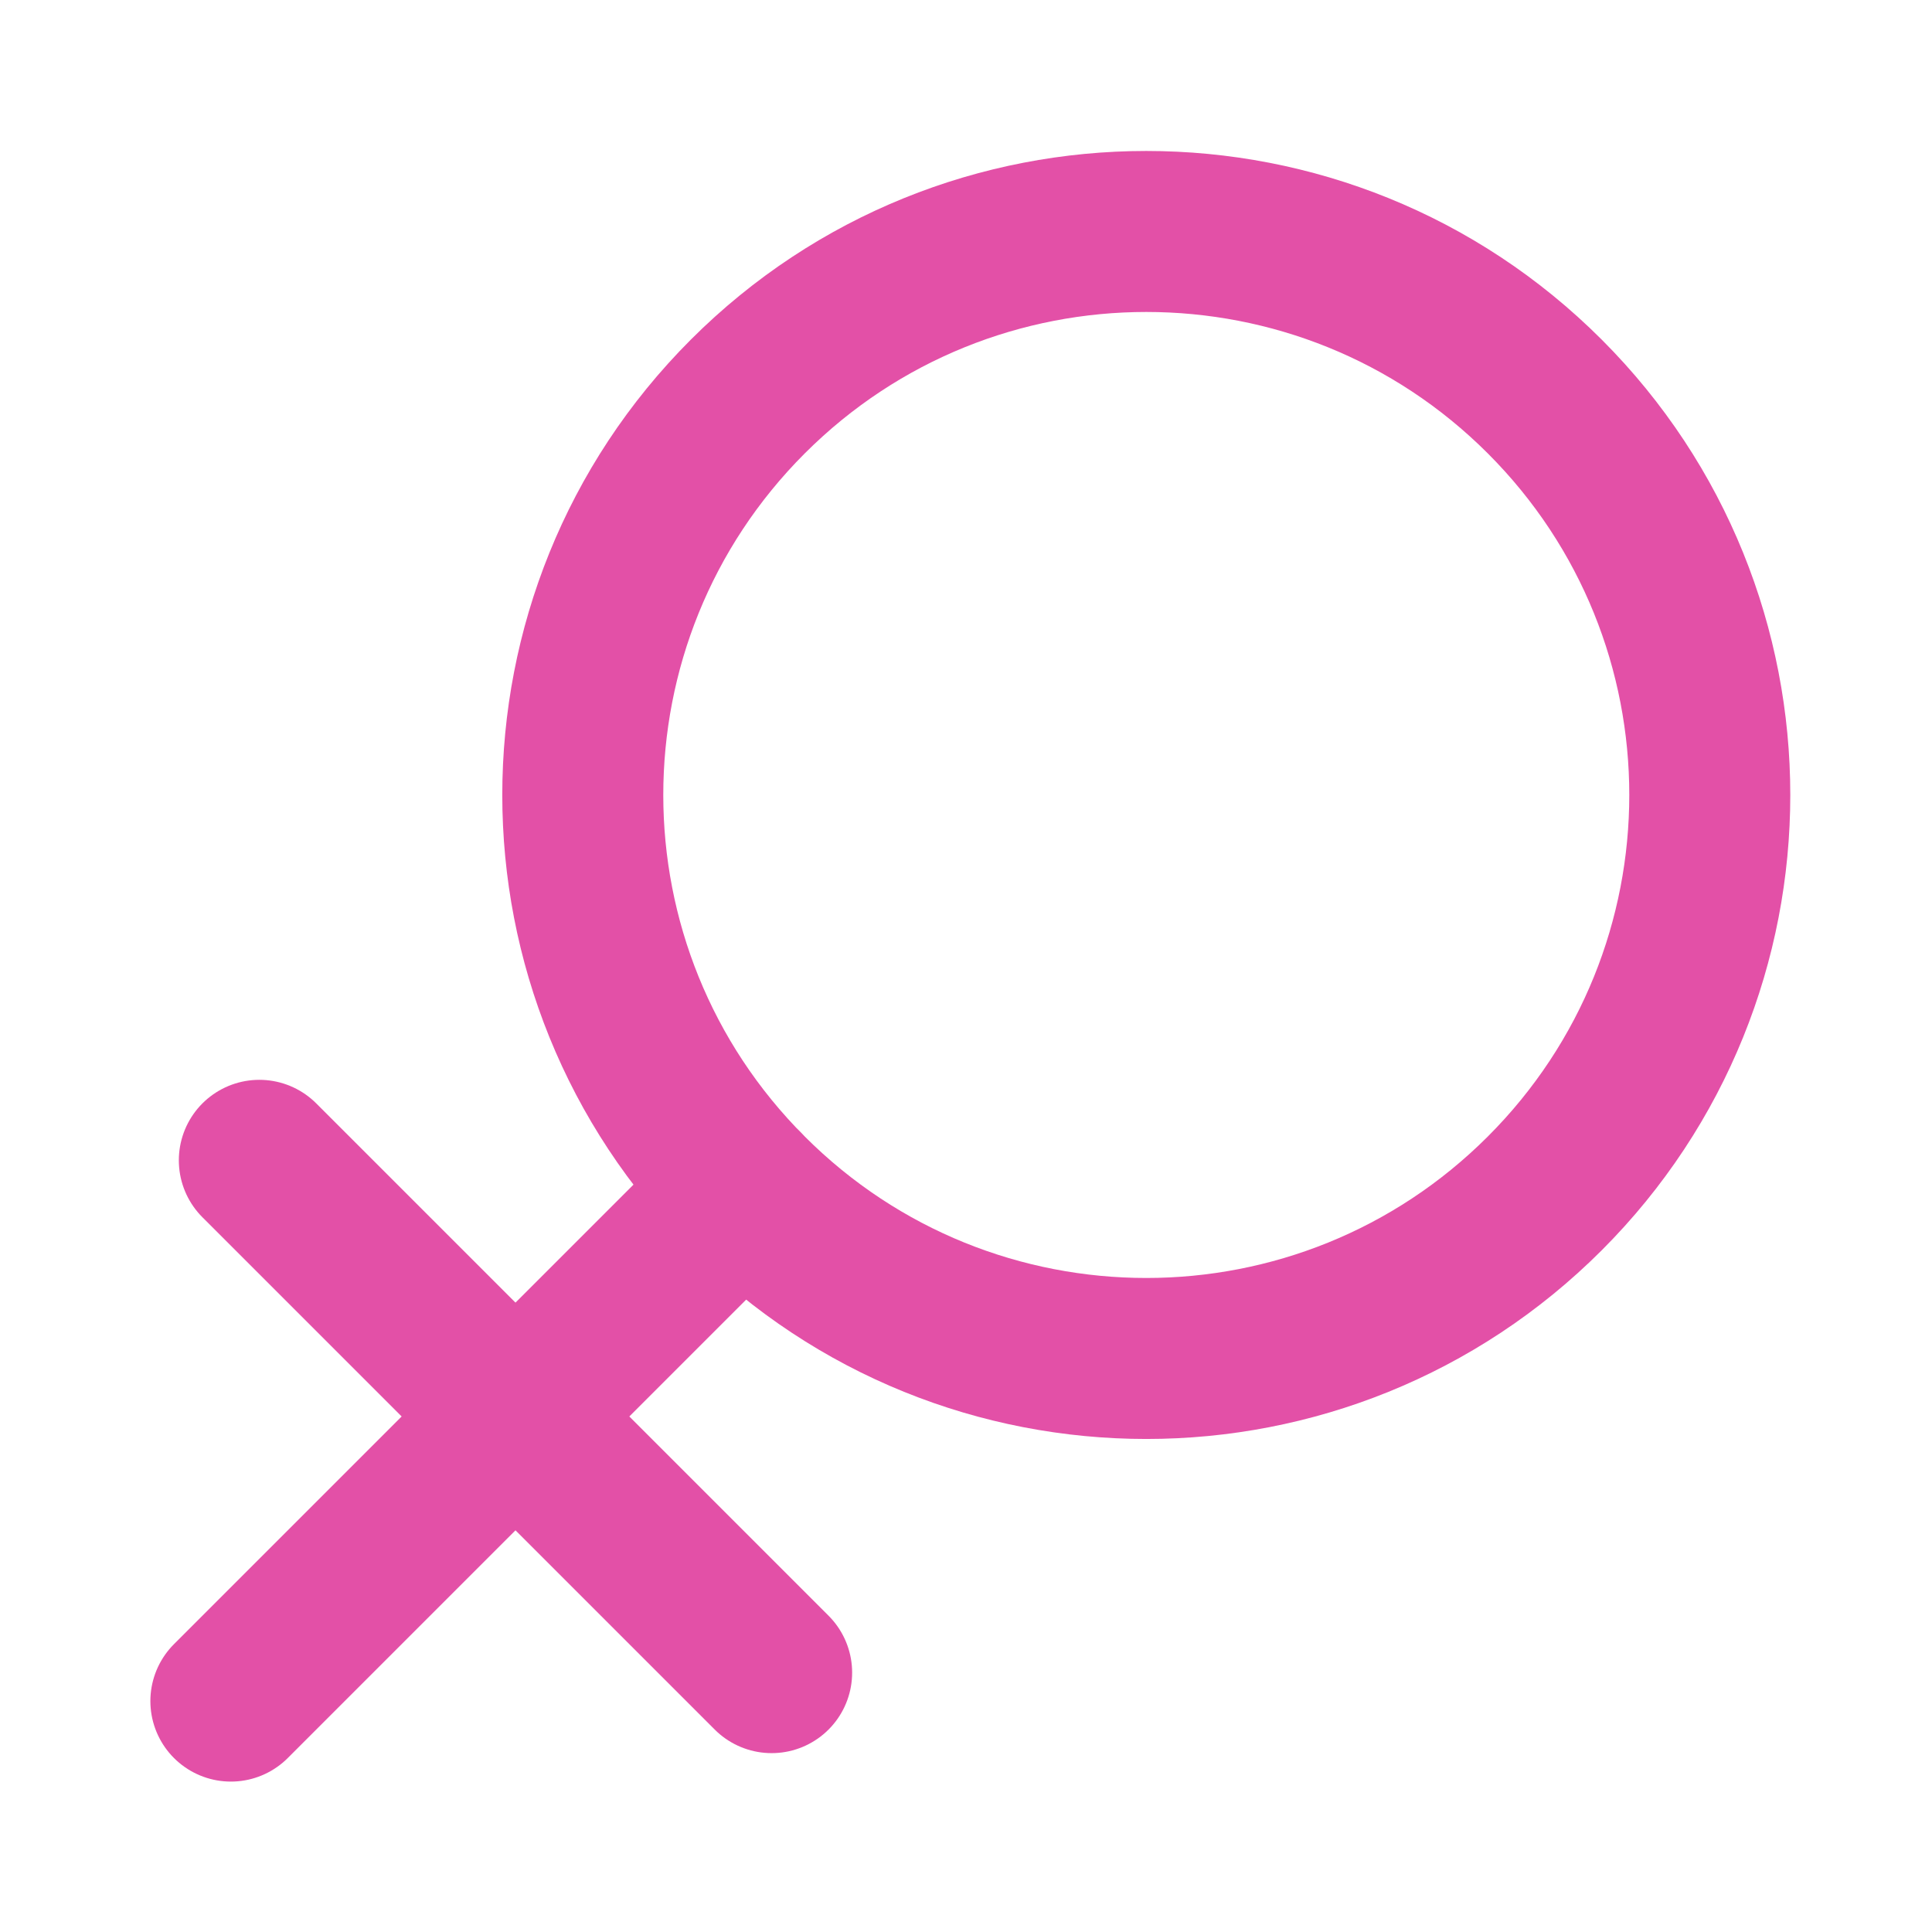
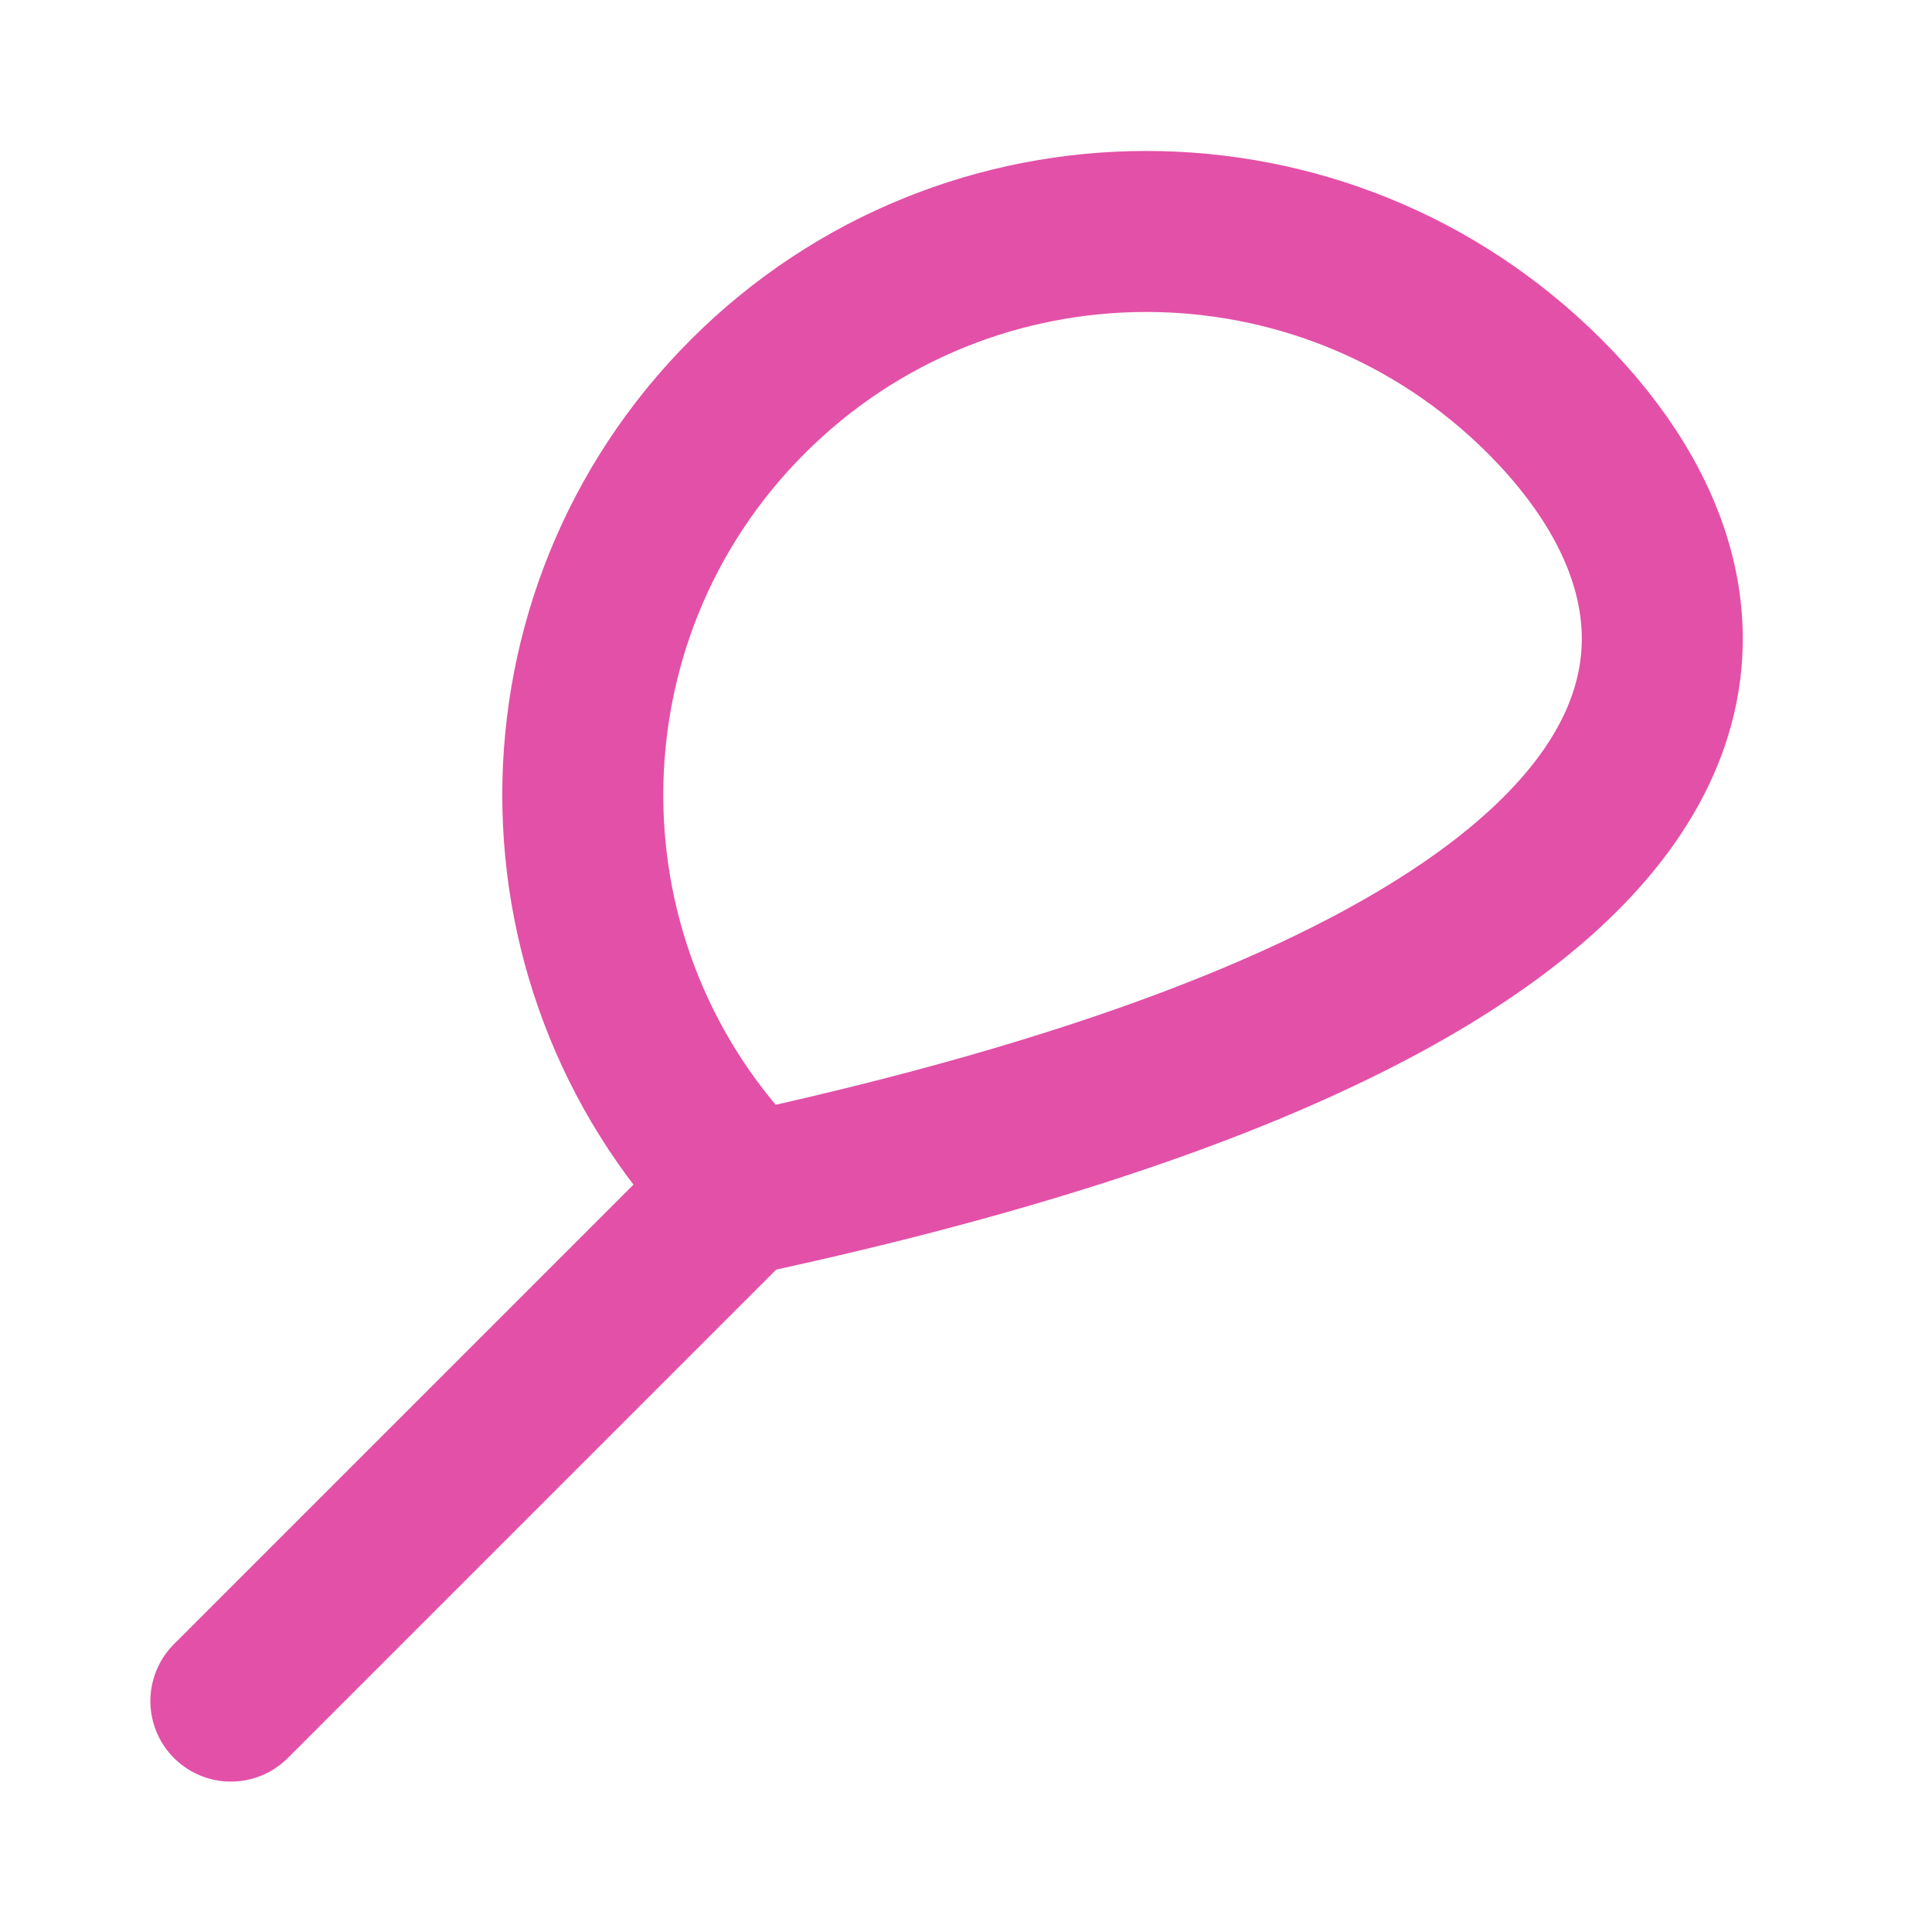
<svg xmlns="http://www.w3.org/2000/svg" width="24" height="24" viewBox="0 0 48 48" fill="none">
  <g clip-path="url(#icon-a6f9bd5bccbbd09)">
-     <path d="M38.379 9.851C32.911 4.384 24.047 4.384 18.579 9.851C15.846 12.585 14.479 16.168 14.479 19.751C14.479 23.334 15.846 26.917 18.579 29.65C24.047 35.118 32.911 35.118 38.379 29.65C43.846 24.183 43.846 15.319 38.379 9.851Z" fill="none" stroke="#e350a7" stroke-width="4" stroke-linejoin="round" />
+     <path d="M38.379 9.851C32.911 4.384 24.047 4.384 18.579 9.851C15.846 12.585 14.479 16.168 14.479 19.751C14.479 23.334 15.846 26.917 18.579 29.65C43.846 24.183 43.846 15.319 38.379 9.851Z" fill="none" stroke="#e350a7" stroke-width="4" stroke-linejoin="round" />
    <path d="M18.464 29.535L5.736 42.263" stroke="#e350a7" stroke-width="4" stroke-linecap="round" stroke-linejoin="round" />
-     <path d="M19.171 41.556L6.443 28.828" stroke="#e350a7" stroke-width="4" stroke-linecap="round" stroke-linejoin="round" />
  </g>
  <defs>
    <clipPath id="icon-a6f9bd5bccbbd09">
      <rect width="48" height="48" fill="#e350a7" />
    </clipPath>
  </defs>
</svg>